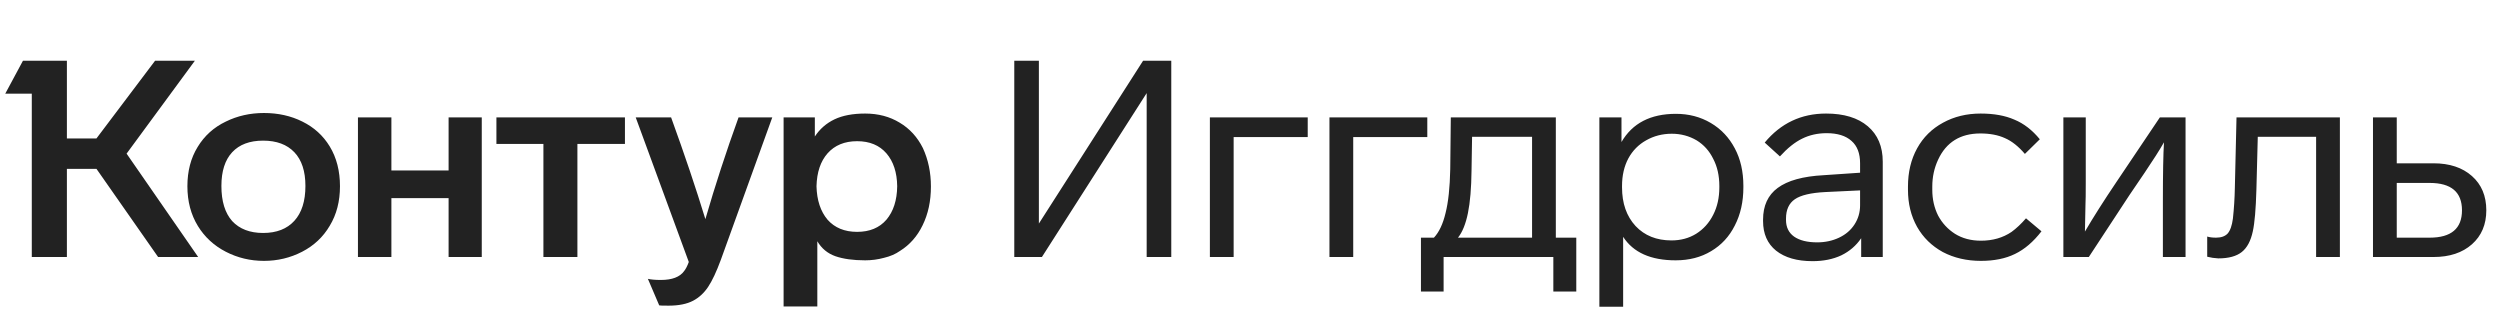
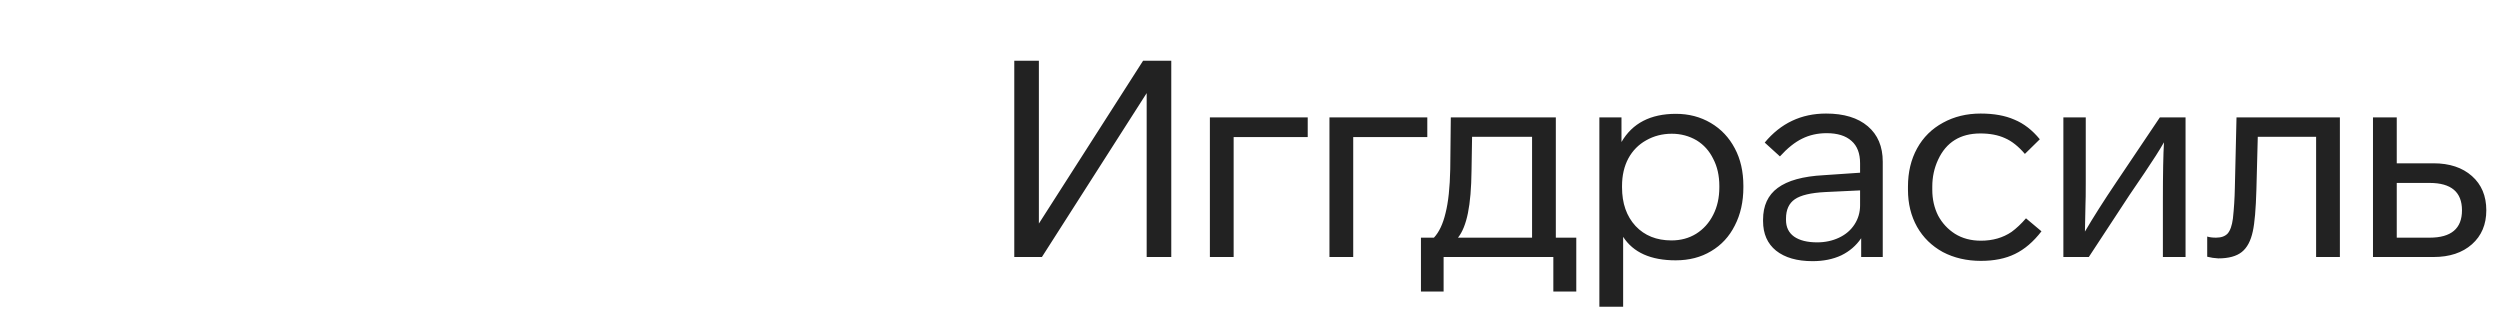
<svg xmlns="http://www.w3.org/2000/svg" width="214" height="28" viewBox="0 0 214 28" fill="none">
-   <path d="M16.041 15.943C16.041 17.236 16.341 18.372 16.941 19.35C17.524 20.297 18.321 21.03 19.33 21.55C20.34 22.071 21.428 22.331 22.595 22.331C23.762 22.331 24.851 22.071 25.86 21.55C26.87 21.03 27.659 20.289 28.226 19.326C28.81 18.364 29.102 17.236 29.102 15.943C29.102 14.634 28.81 13.498 28.226 12.536C27.659 11.605 26.878 10.896 25.884 10.407C24.906 9.918 23.81 9.673 22.595 9.673C21.412 9.673 20.324 9.918 19.33 10.407C18.305 10.896 17.5 11.621 16.917 12.583C16.333 13.53 16.041 14.65 16.041 15.943ZM69.963 26.235V20.651C70.325 21.267 70.838 21.692 71.501 21.929C72.179 22.166 73.031 22.284 74.056 22.284C74.608 22.284 75.144 22.213 75.665 22.071C76.201 21.945 76.658 21.748 77.037 21.48C77.873 20.959 78.52 20.226 78.977 19.279C79.45 18.317 79.687 17.213 79.687 15.967C79.687 14.768 79.458 13.672 79.001 12.678C78.528 11.732 77.865 11.006 77.013 10.501C76.162 9.981 75.176 9.72 74.056 9.72C72.999 9.72 72.124 9.886 71.43 10.217C70.736 10.549 70.176 11.037 69.75 11.684V10.052H67.076V26.235H69.963ZM58.961 22.426C58.834 22.773 58.7 23.033 58.559 23.207C58.196 23.711 57.533 23.964 56.571 23.964C56.098 23.964 55.727 23.932 55.459 23.869L56.429 26.14C56.461 26.156 56.729 26.164 57.233 26.164C58.101 26.164 58.803 26.022 59.339 25.738C59.844 25.47 60.27 25.076 60.617 24.555C60.964 24.035 61.327 23.262 61.705 22.237L66.106 10.052H63.219C62.163 12.97 61.216 15.872 60.38 18.759C59.576 16.124 58.598 13.222 57.447 10.052H54.418L58.961 22.426ZM18.952 15.919C18.952 14.658 19.259 13.695 19.874 13.033C20.49 12.37 21.373 12.039 22.524 12.039C23.676 12.039 24.567 12.37 25.198 13.033C25.829 13.695 26.144 14.658 26.144 15.919C26.144 17.213 25.829 18.206 25.198 18.901C24.567 19.595 23.676 19.942 22.524 19.942C21.389 19.942 20.505 19.602 19.874 18.924C19.259 18.23 18.952 17.229 18.952 15.919ZM69.892 15.943C69.923 14.744 70.239 13.806 70.838 13.127C71.453 12.434 72.297 12.086 73.37 12.086C74.442 12.086 75.278 12.434 75.878 13.127C76.477 13.822 76.785 14.76 76.8 15.943C76.785 17.142 76.477 18.096 75.878 18.806C75.278 19.5 74.442 19.847 73.37 19.847C72.297 19.847 71.453 19.5 70.838 18.806C70.239 18.096 69.923 17.142 69.892 15.943ZM13.273 5.201L8.257 11.85H5.726V5.201H1.964L0.45 8.017H2.721V22H5.726V14.453H8.257L13.534 22H16.964L10.836 13.151L16.68 5.201H13.273ZM33.503 22V16.96H38.4V22H41.239V10.052H38.4V14.594H33.503V10.052H30.64V22H33.503ZM46.516 12.323V22H49.426V12.323H53.495V10.052H42.493V12.323H46.516Z" fill="#222222" />
  <path d="M88.928 19.137V5.201H86.822V22H89.188L98.155 7.97V22H100.261V5.201H97.847L88.928 19.137ZM111.941 10.052H103.566V22H105.6V11.732H111.941V10.052ZM122.177 10.052H113.801V22H115.836V11.732H122.177V10.052ZM123.573 24.957V22H132.966V24.957H134.93V20.344H133.179V10.052H124.189L124.141 14.476C124.11 16.053 123.976 17.307 123.739 18.238C123.518 19.169 123.187 19.871 122.745 20.344H121.633V24.957H123.573ZM124.804 20.344C125.182 19.871 125.466 19.169 125.655 18.238C125.845 17.307 125.947 16.093 125.963 14.594L126.01 11.708H131.145V20.344H124.804ZM149.233 15.919C149.233 14.689 148.989 13.617 148.5 12.702C148.011 11.771 147.324 11.045 146.441 10.525C145.558 10.004 144.564 9.744 143.46 9.744C141.283 9.744 139.73 10.549 138.799 12.157V10.052H136.906V26.259H138.941V20.273C139.808 21.614 141.307 22.284 143.436 22.284C144.588 22.284 145.597 22.024 146.465 21.503C147.348 20.983 148.026 20.249 148.5 19.303C148.989 18.356 149.233 17.268 149.233 16.038V15.919ZM147.175 16.038C147.175 16.921 147.001 17.702 146.654 18.38C146.307 19.074 145.818 19.618 145.187 20.013C144.572 20.391 143.87 20.58 143.081 20.58C141.804 20.58 140.779 20.17 140.006 19.35C139.233 18.514 138.846 17.41 138.846 16.038V15.919C138.846 15.02 139.028 14.232 139.39 13.553C139.753 12.891 140.258 12.378 140.905 12.015C141.567 11.637 142.301 11.448 143.105 11.448C143.878 11.448 144.588 11.637 145.234 12.015C145.85 12.394 146.323 12.922 146.654 13.601C147.001 14.263 147.175 15.036 147.175 15.919V16.038ZM161.163 13.837C161.163 12.544 160.737 11.534 159.885 10.809C159.033 10.083 157.842 9.72 156.312 9.72C154.183 9.72 152.432 10.549 151.06 12.205L152.361 13.388C153.008 12.678 153.639 12.173 154.254 11.873C154.885 11.558 155.587 11.4 156.36 11.4C157.29 11.4 158 11.621 158.489 12.063C158.978 12.489 159.223 13.127 159.223 13.979V14.784L156.099 14.997C154.333 15.091 153.024 15.454 152.172 16.085C151.336 16.7 150.918 17.607 150.918 18.806V18.924C150.918 20.013 151.289 20.856 152.03 21.456C152.787 22.055 153.828 22.355 155.153 22.355C156.084 22.355 156.904 22.189 157.614 21.858C158.323 21.511 158.891 21.022 159.317 20.391V22H161.163V13.837ZM159.223 17.576C159.223 18.175 159.065 18.719 158.749 19.208C158.434 19.697 157.992 20.076 157.424 20.344C156.857 20.612 156.233 20.746 155.555 20.746C154.703 20.746 154.041 20.58 153.568 20.249C153.11 19.918 152.882 19.445 152.882 18.83V18.711C152.882 17.954 153.134 17.402 153.639 17.055C154.144 16.708 155.011 16.503 156.241 16.44L159.223 16.298V17.576ZM169.568 22.331C170.704 22.331 171.674 22.134 172.479 21.74C173.299 21.345 174.056 20.699 174.75 19.8L173.425 18.688C173.015 19.161 172.605 19.547 172.195 19.847C171.453 20.352 170.578 20.604 169.568 20.604C168.717 20.604 167.975 20.407 167.344 20.013C166.729 19.618 166.248 19.098 165.901 18.451C165.57 17.788 165.404 17.055 165.404 16.251V15.967C165.404 15.146 165.57 14.382 165.901 13.672C166.595 12.173 167.802 11.424 169.521 11.424C170.341 11.424 171.043 11.558 171.627 11.826C172.21 12.079 172.778 12.528 173.33 13.175L174.608 11.921C173.961 11.132 173.236 10.572 172.431 10.241C171.643 9.894 170.68 9.72 169.545 9.72C168.346 9.72 167.273 9.981 166.327 10.501C165.365 11.022 164.623 11.755 164.103 12.702C163.582 13.648 163.322 14.736 163.322 15.967V16.251C163.322 17.434 163.582 18.49 164.103 19.421C164.623 20.336 165.357 21.054 166.303 21.574C167.266 22.079 168.354 22.331 169.568 22.331ZM181.144 15.612C180.071 17.205 179.18 18.609 178.47 19.823L178.518 17.457C178.534 17.252 178.541 16.605 178.541 15.517V10.052H176.625V22H178.802L182.28 16.7L183.581 14.784C184.307 13.711 184.859 12.844 185.237 12.181C185.174 13.175 185.143 14.863 185.143 17.244V22H187.083V10.052H184.882L181.144 15.612ZM189.41 22.071L189.883 22.118C190.766 22.118 191.437 21.937 191.894 21.574C192.352 21.211 192.667 20.62 192.841 19.8C192.998 19.09 193.101 17.899 193.148 16.227L193.266 11.708H198.259V22H200.294V10.052H191.445L191.303 16.085C191.287 16.953 191.232 17.828 191.137 18.711C191.058 19.311 190.908 19.736 190.688 19.989C190.467 20.226 190.135 20.344 189.694 20.344C189.394 20.344 189.142 20.312 188.937 20.249V21.976L189.41 22.071ZM208.309 22C209.681 22 210.777 21.637 211.597 20.912C212.417 20.186 212.828 19.216 212.828 18.002C212.828 16.771 212.417 15.793 211.597 15.068C210.777 14.342 209.681 13.979 208.309 13.979H205.162V10.052H203.127V22H208.309ZM205.162 15.659H207.977C209.823 15.659 210.746 16.44 210.746 18.002C210.746 19.563 209.823 20.344 207.977 20.344H205.162V15.659Z" fill="#222222" />
</svg>